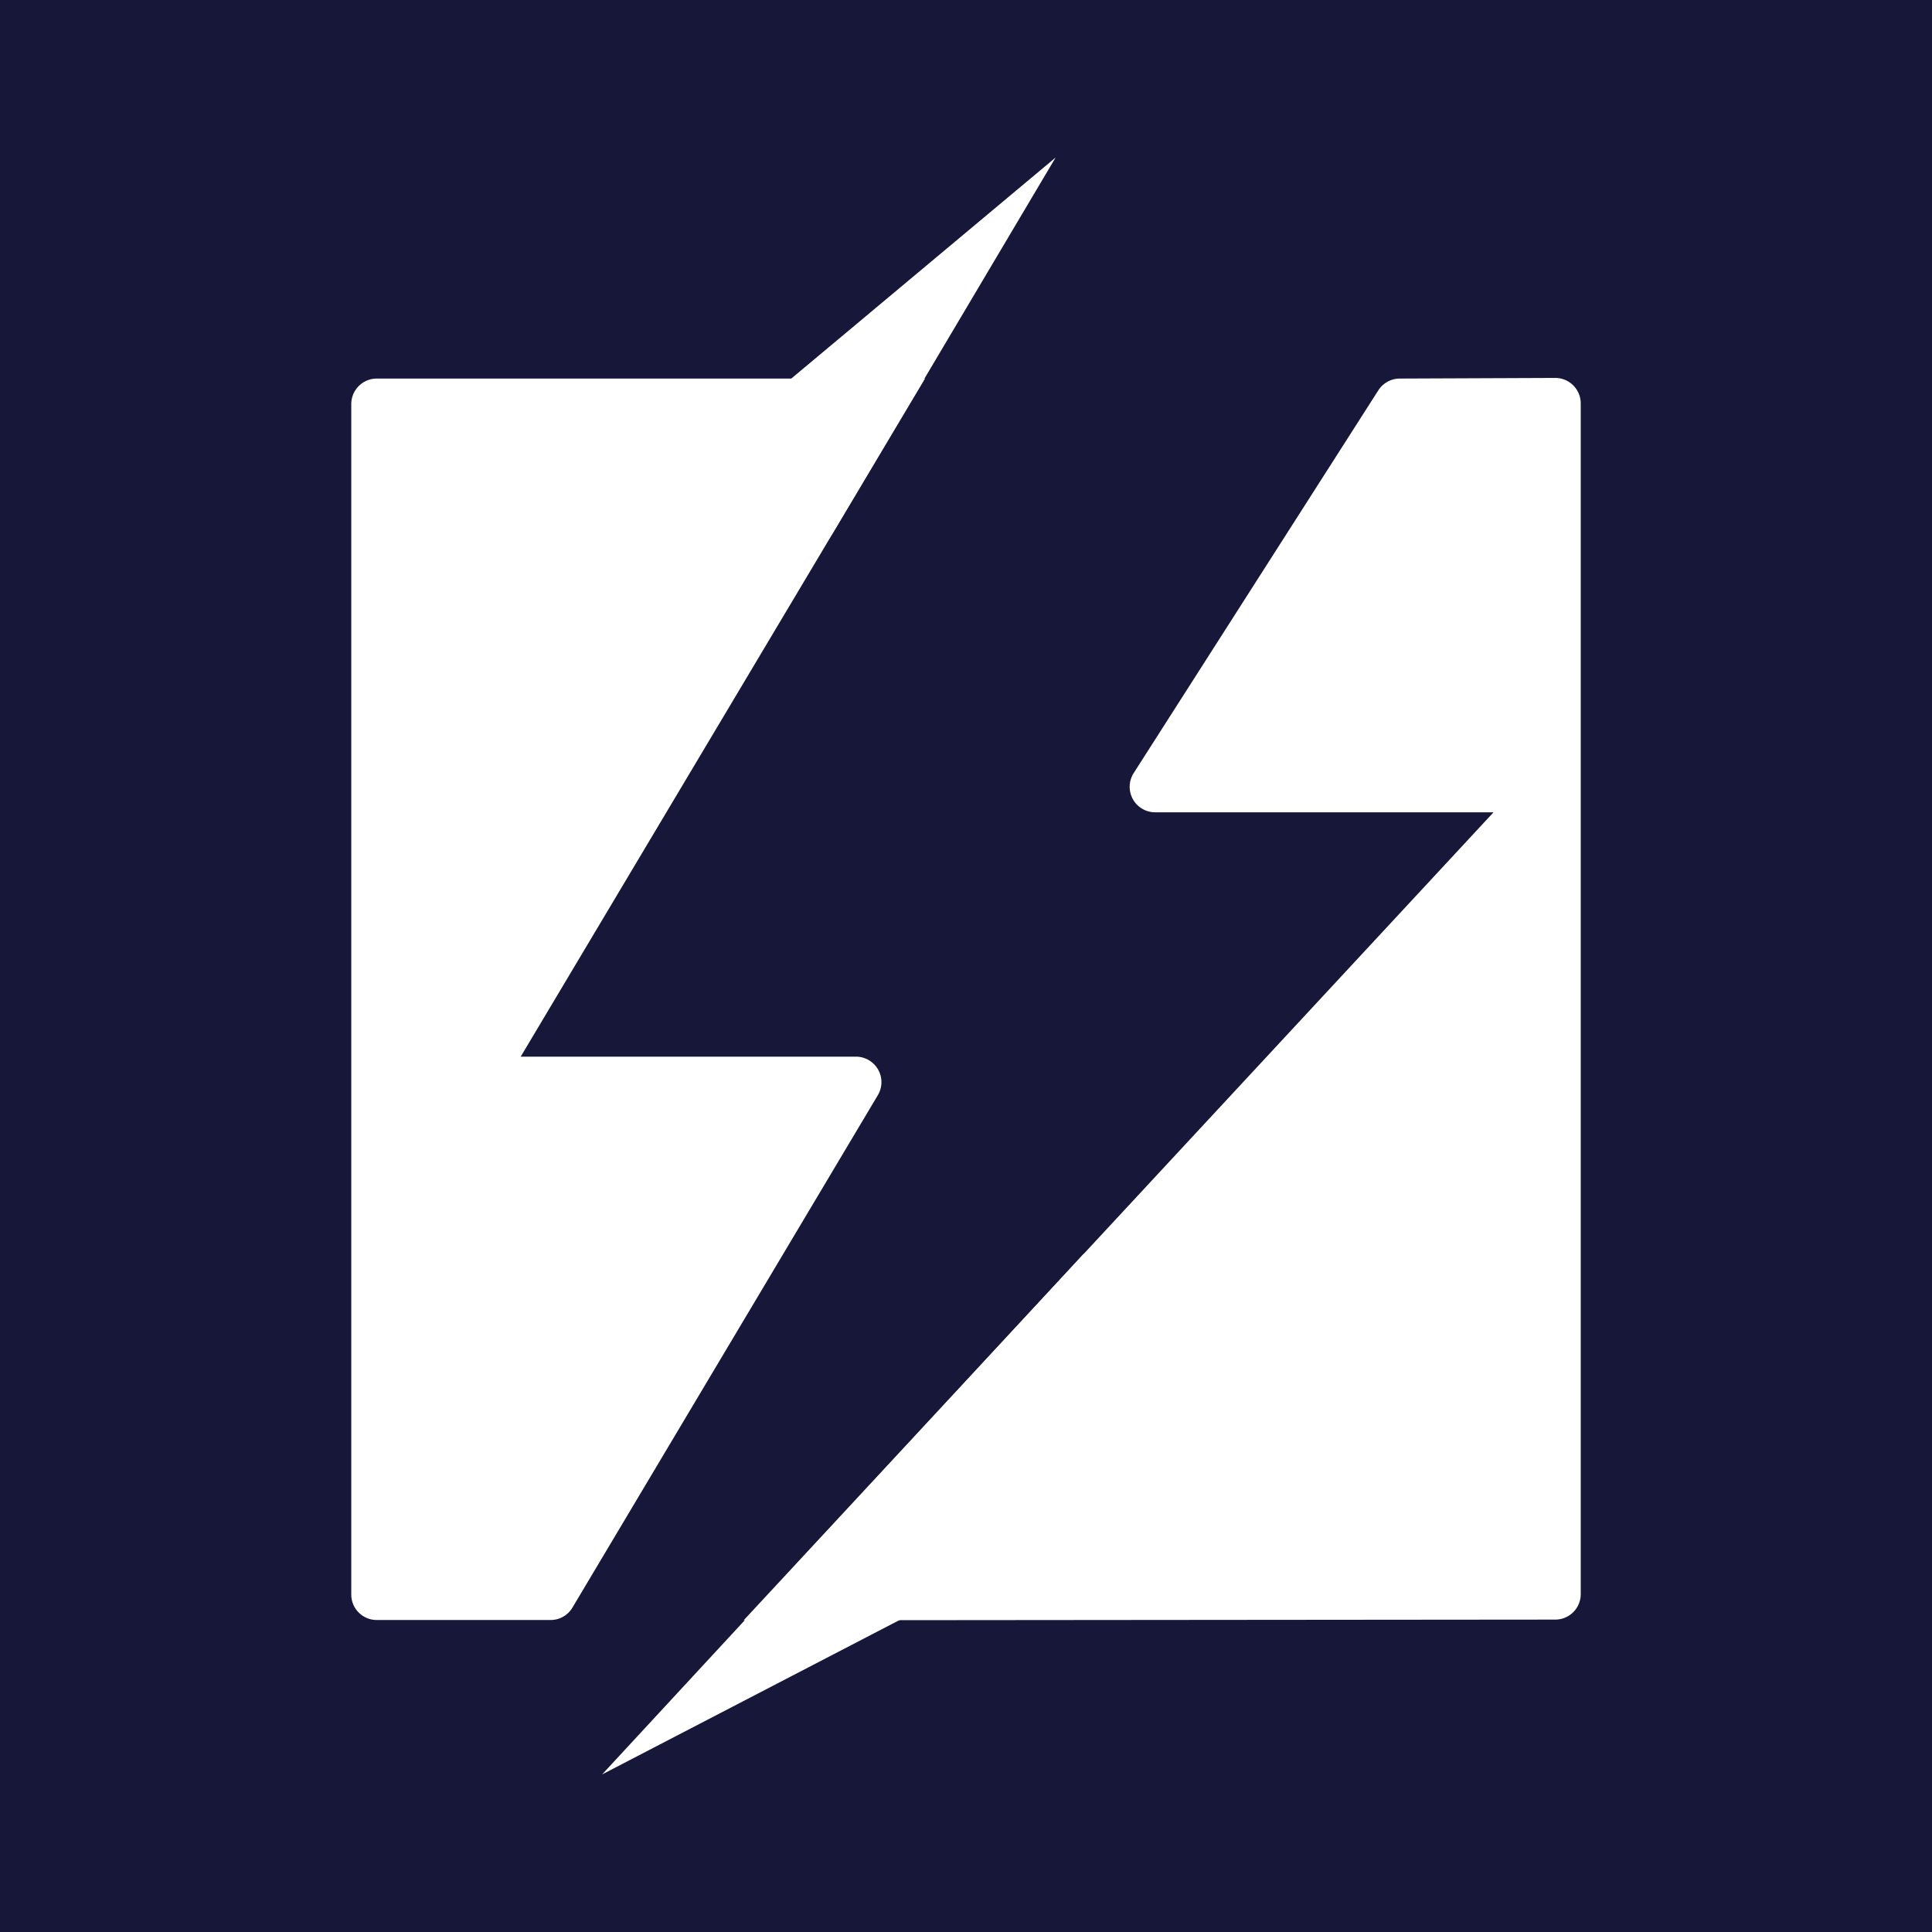
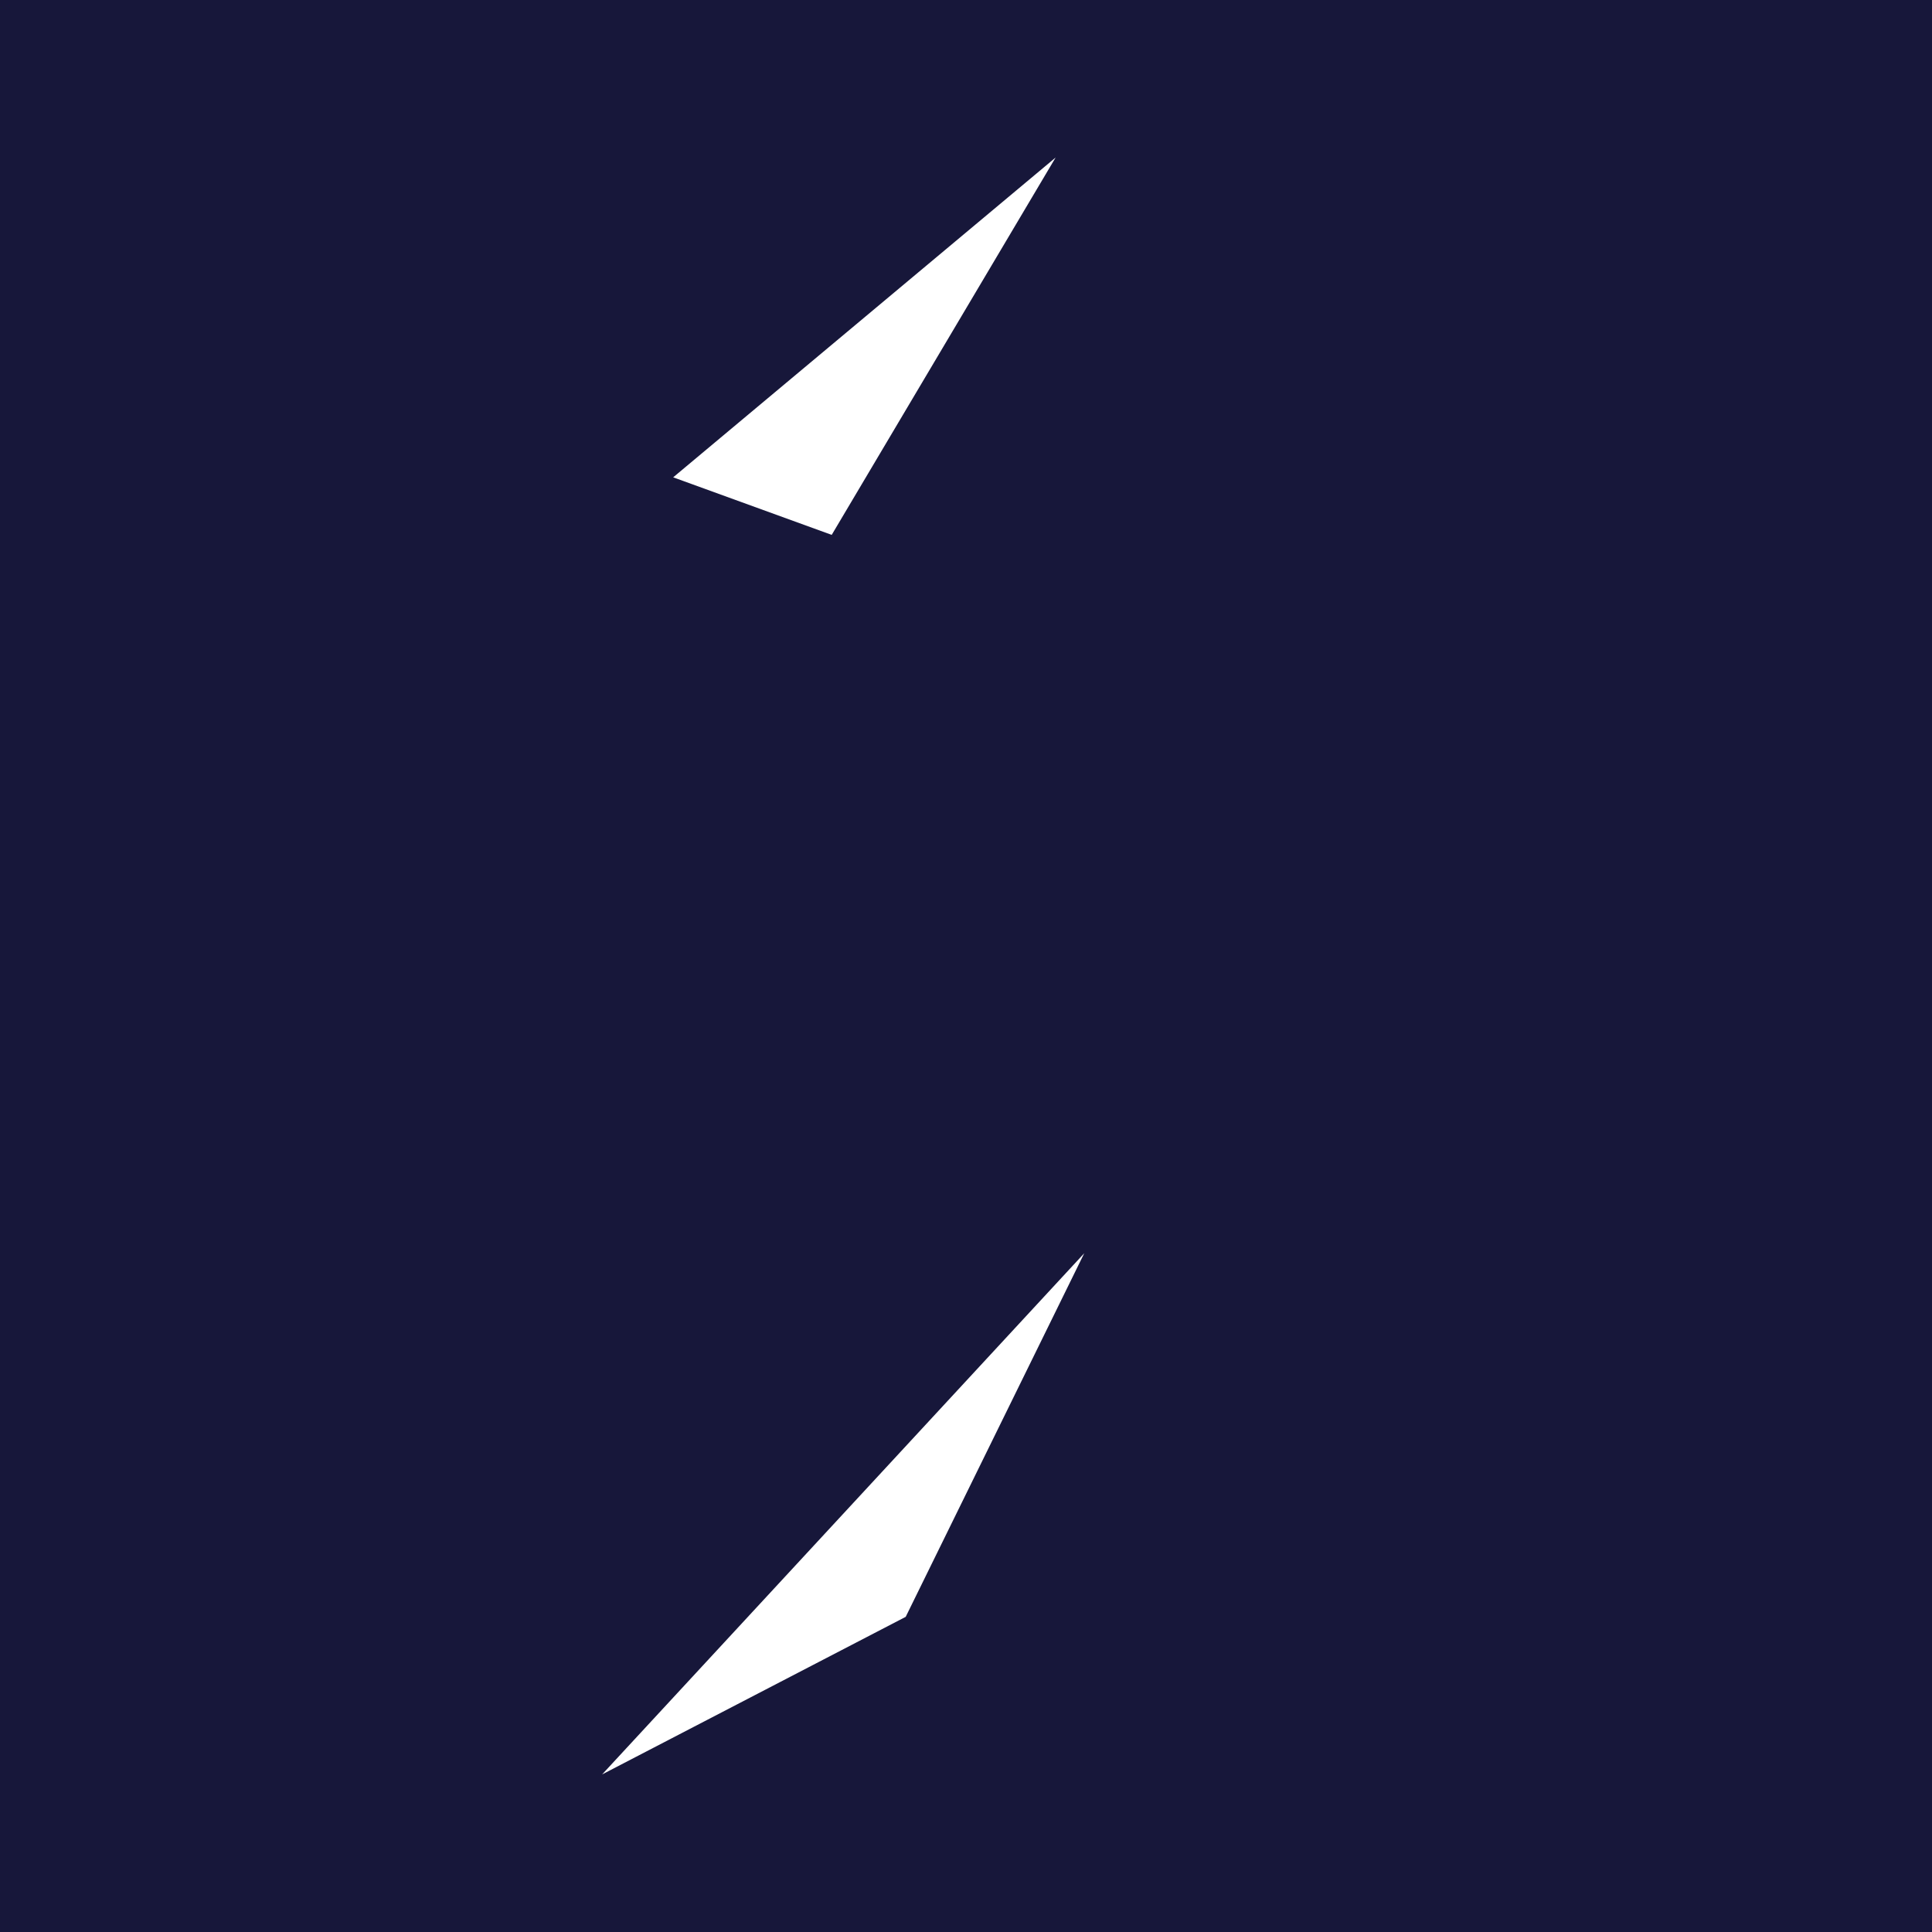
<svg xmlns="http://www.w3.org/2000/svg" data-bbox="0 0 429 429" viewBox="0 0 429 429" data-type="color">
  <g>
    <g>
      <path fill="#17173a" d="M429 0v429H0V0z" data-color="1" />
-       <path d="m127.09 357 67.83-113.81a5.65 5.65 0 0 0-1.95-7.75 5.6 5.6 0 0 0-2.9-.81h-74.45L205.4 84.06H83.67A5.67 5.67 0 0 0 78 89.73v264.34a5.65 5.65 0 0 0 5.65 5.65h38.57a5.63 5.63 0 0 0 4.87-2.72" fill="#ffffff" data-color="2" />
-       <path d="m345.31 83.92-34.5.14a5.68 5.68 0 0 0-4.75 2.61l-54.33 85a5.66 5.66 0 0 0 4.77 8.7h75.14L165.13 359.79l180.2-.16A5.65 5.65 0 0 0 351 354V89.63a5.66 5.66 0 0 0-5.6-5.71Z" fill="#ffffff" data-color="2" />
      <path fill="#ffffff" d="m184.68 118.77 49.72-83.79-84.92 71.01" data-color="2" />
      <path fill="#ffffff" d="m201.11 359.02-67.41 34.99 107.06-115.73" data-color="2" />
    </g>
  </g>
</svg>